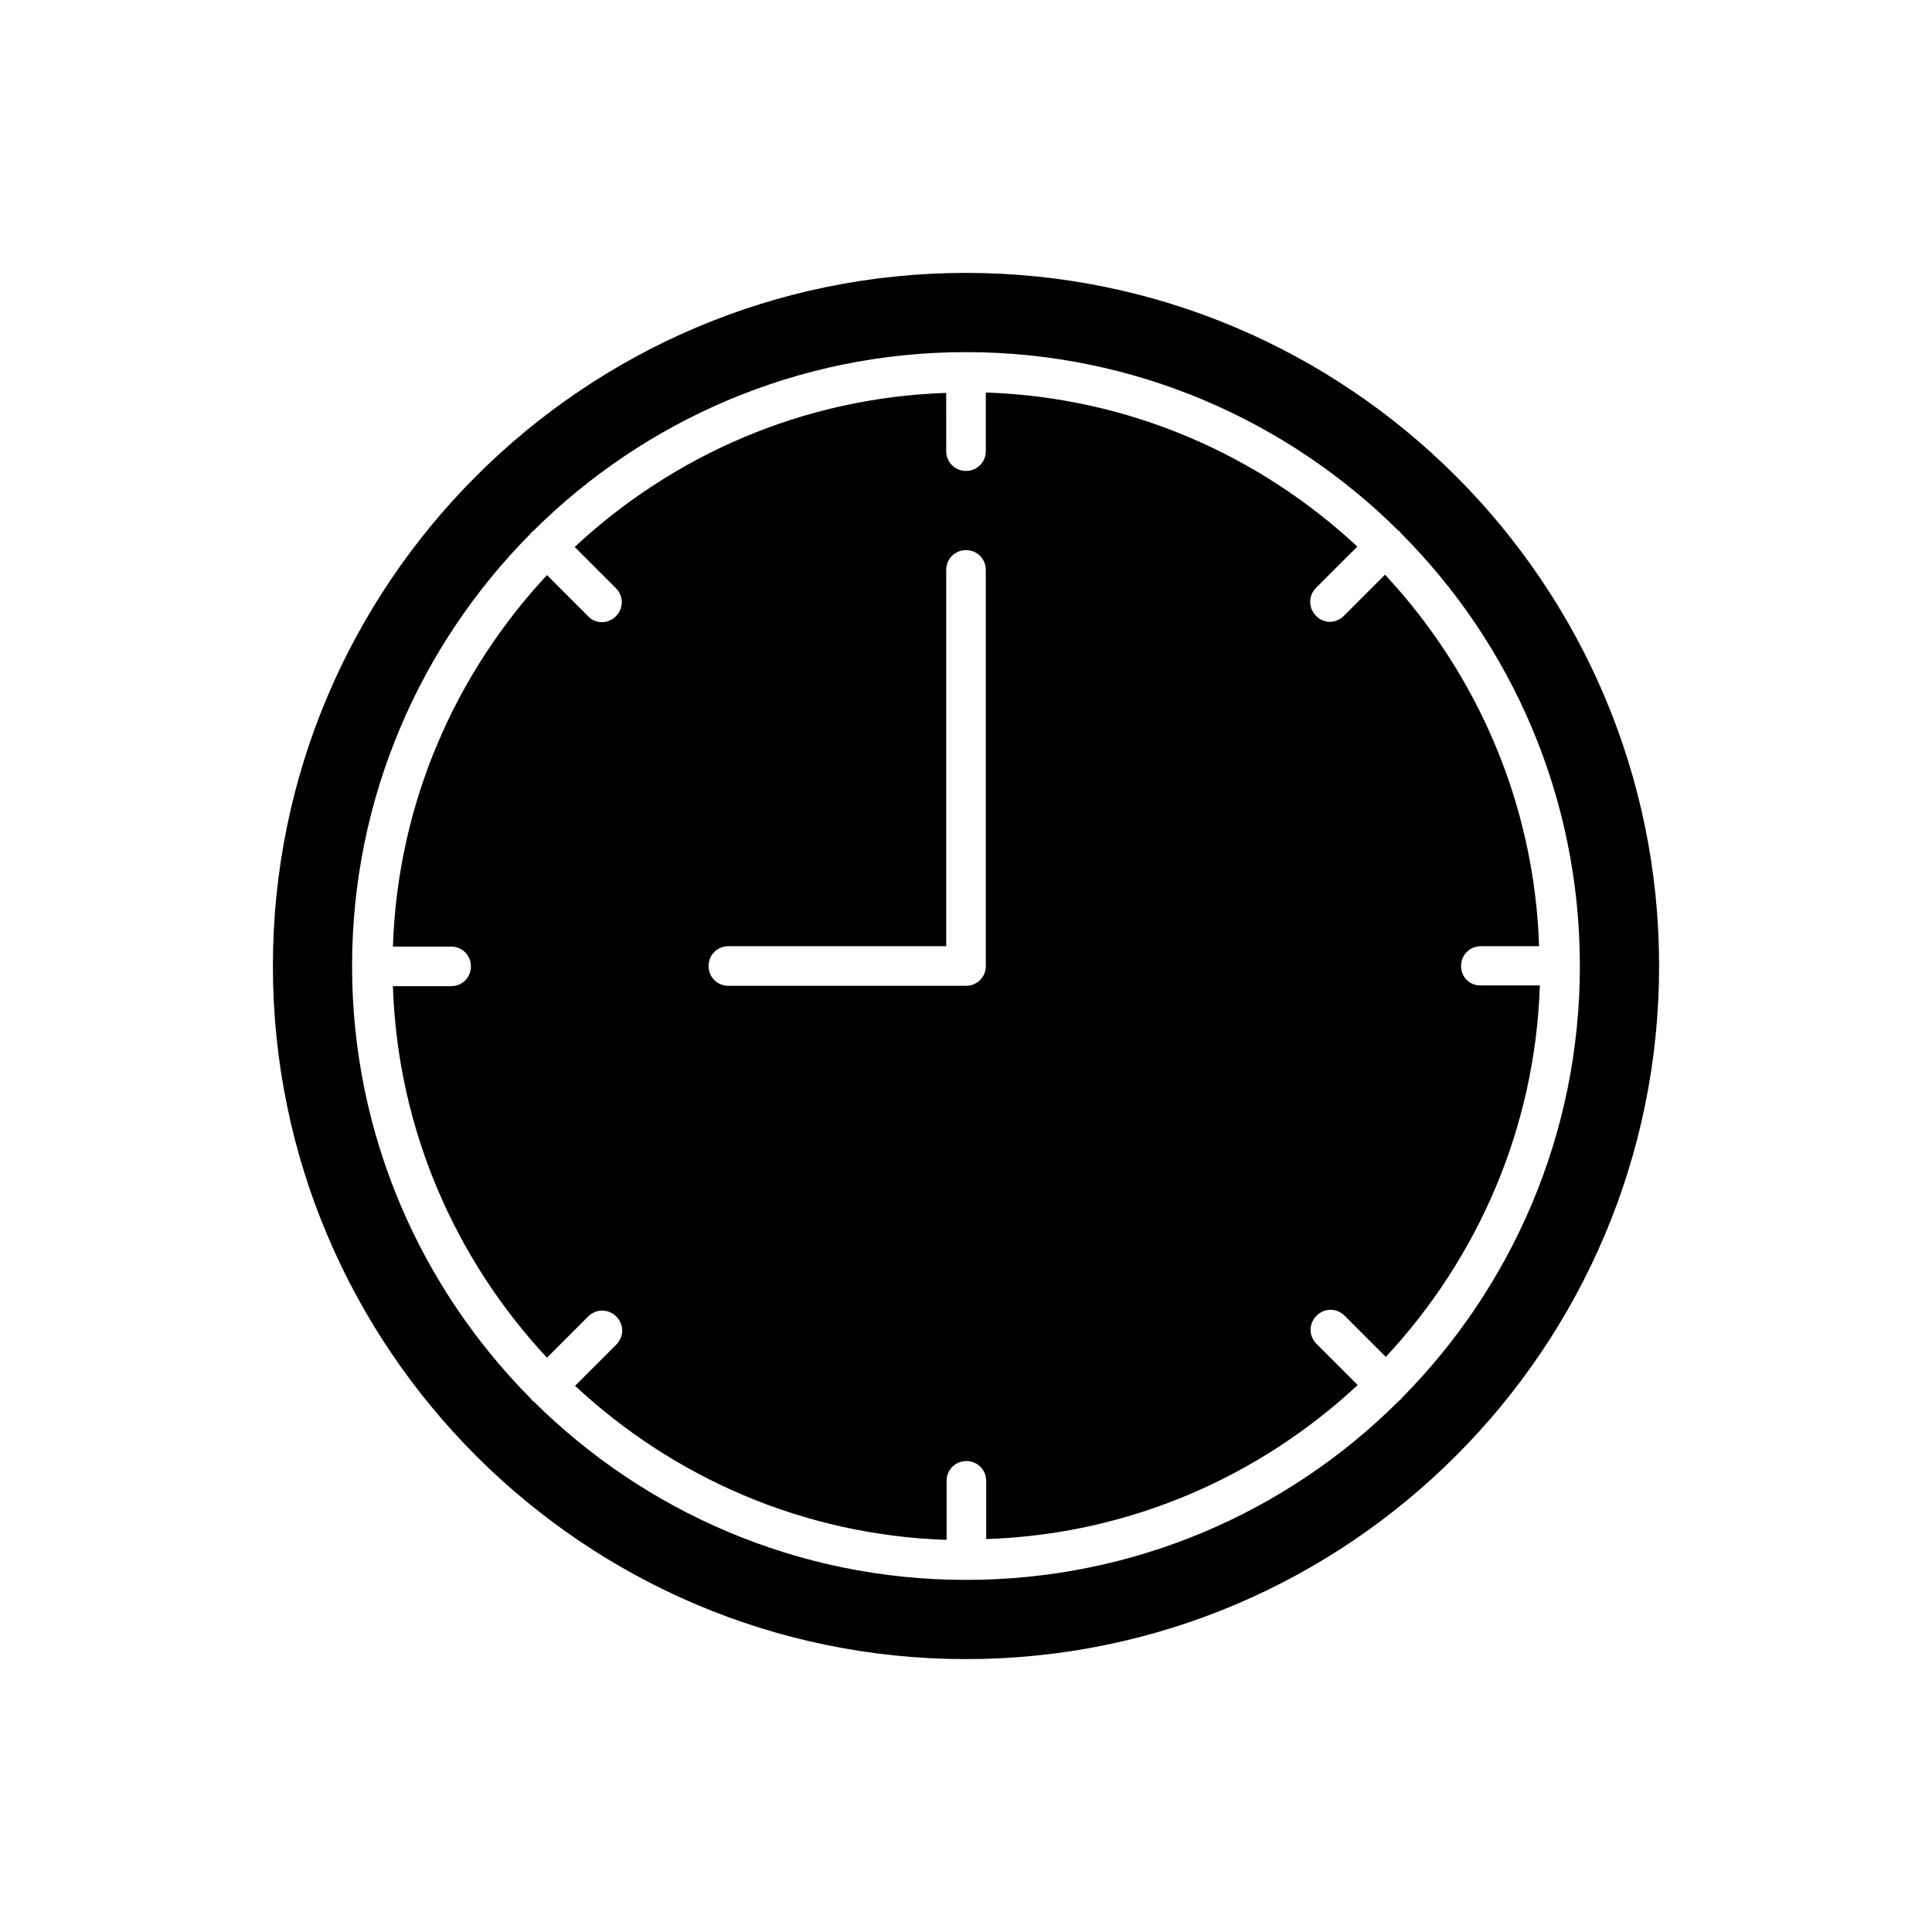
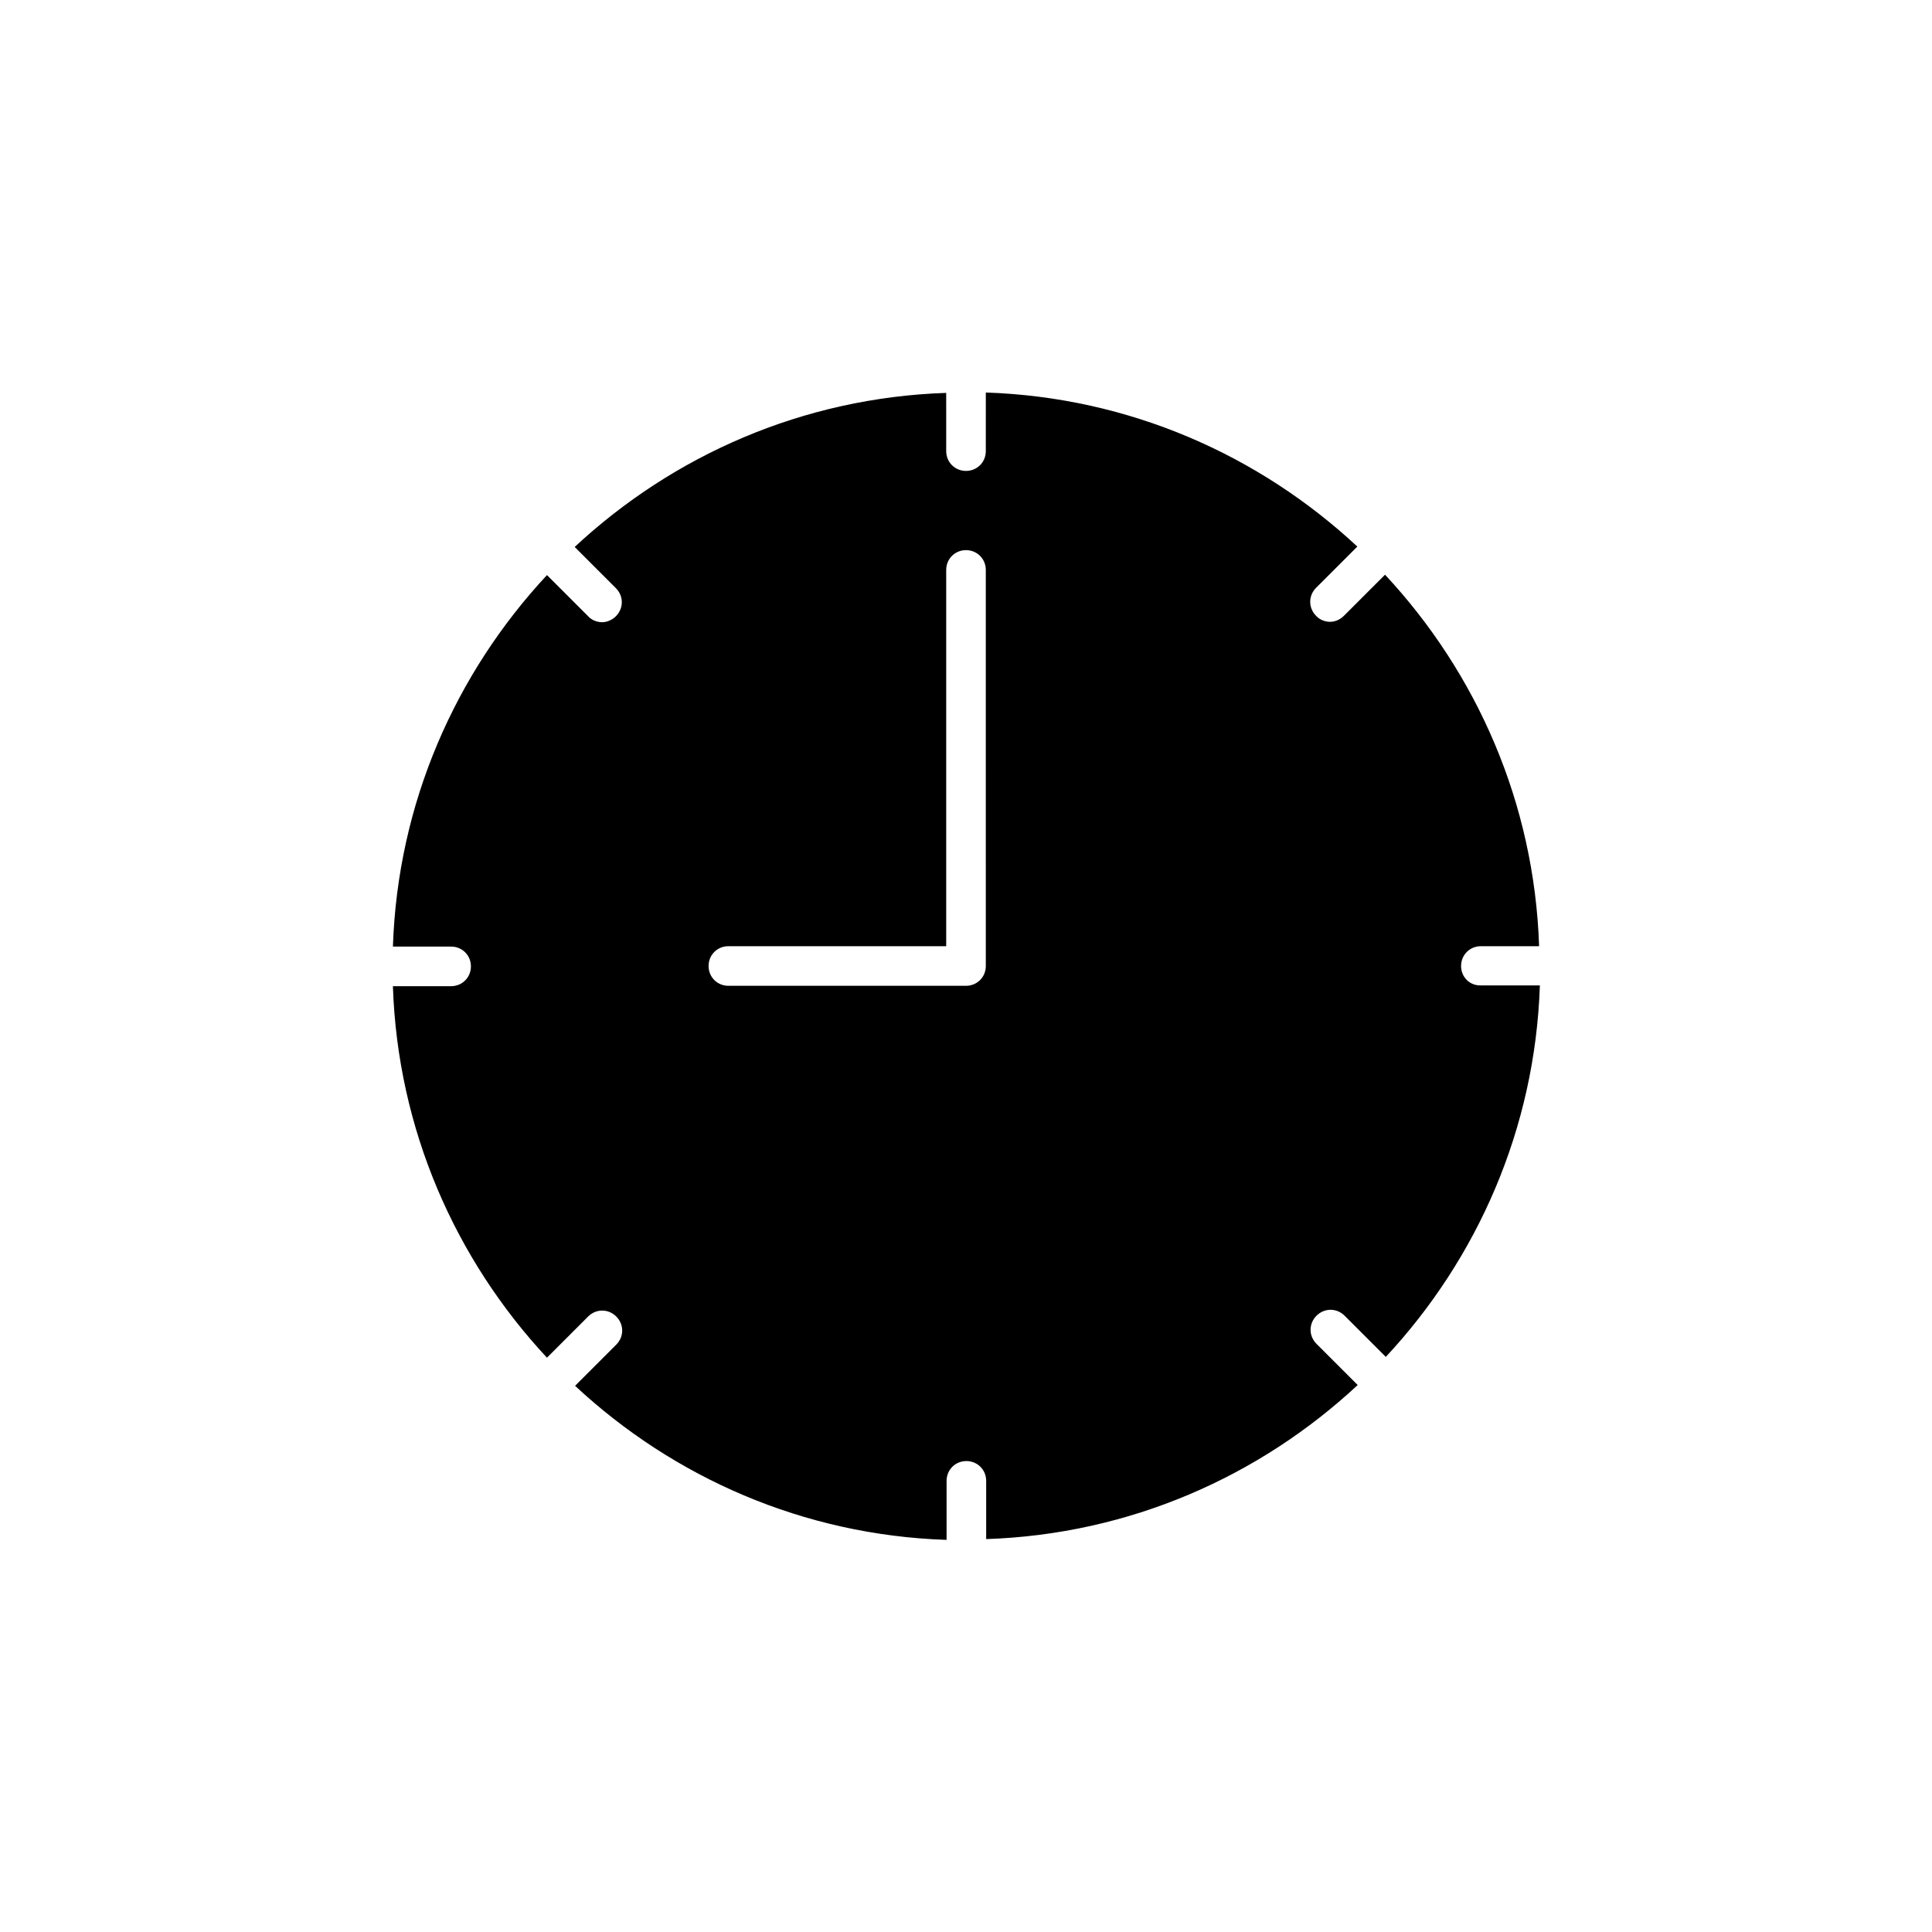
<svg xmlns="http://www.w3.org/2000/svg" fill="#000000" width="800px" height="800px" version="1.1" viewBox="144 144 512 512">
  <g>
    <path d="m531.2 400c0-2.938 2.309-5.246 5.246-5.246h15.43c-1.258-37.996-16.582-72.422-40.828-98.453l-10.914 10.914c-1.051 1.051-2.414 1.574-3.672 1.574-1.258 0-2.731-0.523-3.672-1.574-2.098-2.098-2.098-5.352 0-7.453l10.914-10.914c-26.031-24.246-60.457-39.57-98.453-40.828l-0.004 15.531c0 2.938-2.309 5.246-5.246 5.246s-5.246-2.309-5.246-5.246l-0.004-15.43c-37.996 1.258-72.422 16.582-98.453 40.828l10.914 10.914c2.098 2.098 2.098 5.352 0 7.453-1.051 1.051-2.414 1.574-3.672 1.574-1.258 0-2.731-0.523-3.672-1.574l-10.914-10.914c-24.246 26.031-39.57 60.457-40.828 98.453h15.426c2.938 0 5.246 2.309 5.246 5.246s-2.309 5.246-5.246 5.246l-15.43 0.004c1.258 37.996 16.582 72.422 40.828 98.453l10.914-10.914c2.098-2.098 5.352-2.098 7.453 0 2.098 2.098 2.098 5.352 0 7.453l-10.914 10.914c26.031 24.246 60.457 39.57 98.453 40.828v-15.641c0-2.938 2.309-5.246 5.246-5.246s5.246 2.309 5.246 5.246v15.43c37.996-1.258 72.422-16.582 98.453-40.828l-10.914-10.914c-2.098-2.098-2.098-5.352 0-7.453 2.098-2.098 5.352-2.098 7.453 0l10.914 10.914c24.246-26.031 39.57-60.457 40.828-98.453h-15.637c-2.938 0.105-5.246-2.203-5.246-5.141zm-125.95 0c0 2.938-2.309 5.246-5.246 5.246h-62.977c-2.938 0-5.246-2.309-5.246-5.246s2.309-5.246 5.246-5.246h57.727v-99.715c0-2.938 2.309-5.246 5.246-5.246s5.246 2.309 5.246 5.246z" />
-     <path d="m400 216.32c-101.29 0-183.68 82.395-183.68 183.68 0 101.29 82.395 183.68 183.68 183.68 101.29 0 183.68-82.395 183.68-183.68 0-101.29-82.395-183.68-183.68-183.68zm115.35 298.3c-0.105 0.105-0.105 0.316-0.316 0.418-0.211 0.105-0.316 0.211-0.418 0.316-29.391 29.285-69.902 47.336-114.62 47.336s-85.227-18.156-114.62-47.336c-0.105-0.105-0.316-0.105-0.418-0.316-0.105-0.211-0.211-0.316-0.316-0.418-29.18-29.387-47.34-69.902-47.34-114.61 0-44.715 18.156-85.227 47.336-114.62 0.105-0.105 0.105-0.316 0.316-0.418 0.211-0.105 0.316-0.211 0.418-0.316 29.391-29.18 69.906-47.34 114.62-47.34s85.227 18.156 114.62 47.336c0.105 0.105 0.316 0.105 0.418 0.316 0.105 0.211 0.211 0.316 0.316 0.418 29.285 29.391 47.336 69.902 47.336 114.62s-18.16 85.23-47.336 114.62z" />
  </g>
</svg>